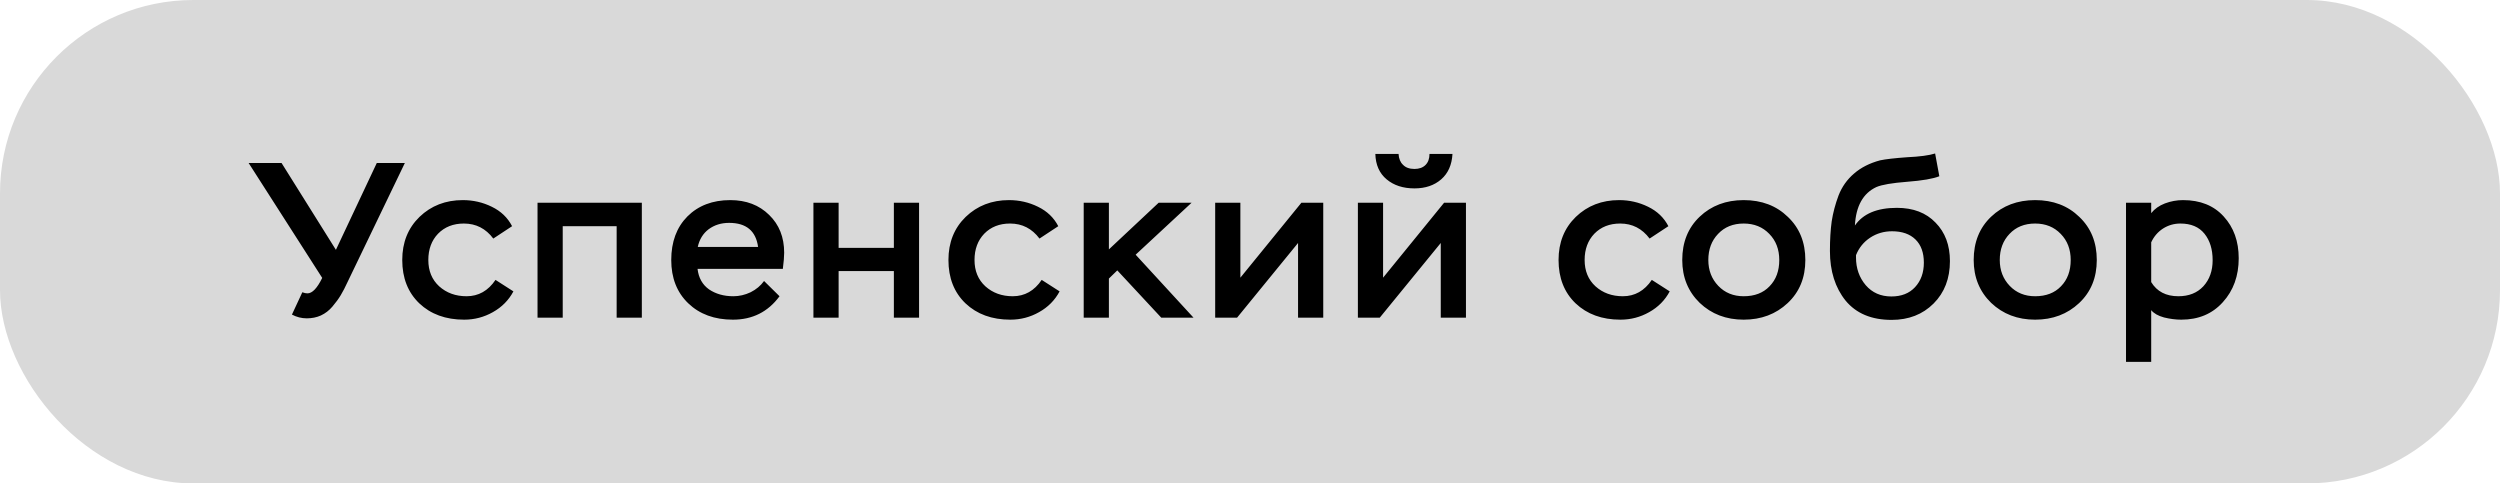
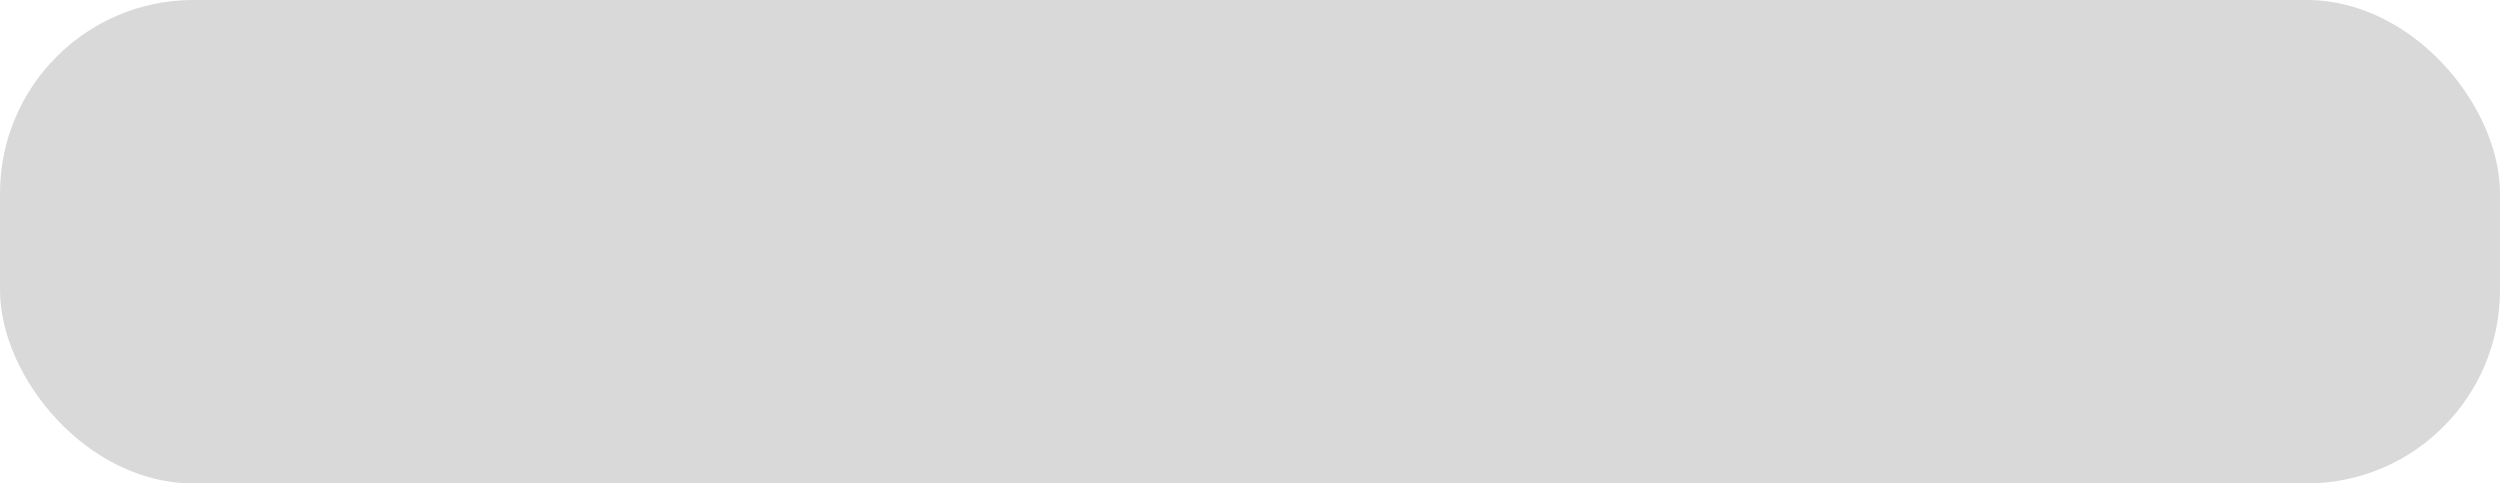
<svg xmlns="http://www.w3.org/2000/svg" width="181" height="35" viewBox="0 0 181 35" fill="none">
  <rect width="181" height="35" rx="14" fill="#D9D9D9" />
-   <path d="M21.136 22.776L21.888 21.16C22.027 21.213 22.149 21.24 22.256 21.24C22.608 21.24 22.965 20.867 23.328 20.12L18 11.8H20.384L24.32 18.088L27.28 11.8H29.312L25.168 20.408C24.997 20.781 24.832 21.101 24.672 21.368C24.512 21.635 24.309 21.912 24.064 22.2C23.829 22.477 23.552 22.691 23.232 22.84C22.923 22.979 22.581 23.048 22.208 23.048C21.835 23.048 21.477 22.957 21.136 22.776ZM35.875 20.264L37.171 21.096C36.83 21.736 36.334 22.237 35.683 22.6C35.043 22.963 34.35 23.144 33.603 23.144C32.27 23.144 31.187 22.749 30.355 21.96C29.534 21.171 29.123 20.125 29.123 18.824C29.123 17.555 29.539 16.515 30.371 15.704C31.214 14.893 32.259 14.488 33.507 14.488C34.254 14.488 34.953 14.648 35.603 14.968C36.265 15.288 36.755 15.757 37.075 16.376L35.715 17.272C35.171 16.547 34.462 16.184 33.587 16.184C32.819 16.184 32.195 16.429 31.715 16.92C31.246 17.411 31.011 18.045 31.011 18.824C31.011 19.613 31.273 20.248 31.795 20.728C32.329 21.208 32.99 21.448 33.779 21.448C34.643 21.448 35.342 21.053 35.875 20.264ZM46.469 23H44.645V16.376H40.741V23H38.917V14.68H46.469V23ZM55.318 20.344L56.438 21.448C55.606 22.579 54.481 23.144 53.062 23.144C51.729 23.144 50.652 22.749 49.83 21.96C49.009 21.171 48.598 20.125 48.598 18.824C48.598 17.512 48.988 16.461 49.766 15.672C50.556 14.883 51.59 14.488 52.87 14.488C54.022 14.488 54.961 14.845 55.686 15.56C56.412 16.264 56.774 17.176 56.774 18.296C56.774 18.573 56.742 18.963 56.678 19.464H50.502C50.577 20.115 50.854 20.611 51.334 20.952C51.825 21.283 52.412 21.448 53.094 21.448C53.521 21.448 53.937 21.352 54.342 21.16C54.748 20.957 55.073 20.685 55.318 20.344ZM52.79 16.136C52.214 16.136 51.718 16.291 51.302 16.6C50.897 16.909 50.636 17.336 50.518 17.88H54.886C54.726 16.717 54.028 16.136 52.79 16.136ZM66.54 23H64.716V19.624H60.716V23H58.892V14.68H60.716V17.944H64.716V14.68H66.54V23ZM75.419 20.264L76.715 21.096C76.374 21.736 75.878 22.237 75.227 22.6C74.587 22.963 73.894 23.144 73.147 23.144C71.814 23.144 70.731 22.749 69.899 21.96C69.078 21.171 68.667 20.125 68.667 18.824C68.667 17.555 69.083 16.515 69.915 15.704C70.758 14.893 71.803 14.488 73.051 14.488C73.798 14.488 74.496 14.648 75.147 14.968C75.808 15.288 76.299 15.757 76.619 16.376L75.259 17.272C74.715 16.547 74.006 16.184 73.131 16.184C72.363 16.184 71.739 16.429 71.259 16.92C70.79 17.411 70.555 18.045 70.555 18.824C70.555 19.613 70.817 20.248 71.339 20.728C71.873 21.208 72.534 21.448 73.323 21.448C74.187 21.448 74.886 21.053 75.419 20.264ZM80.284 23H78.46V14.68H80.284V18.056L83.885 14.68H86.269L82.221 18.44L86.412 23H84.076L80.892 19.576L80.284 20.168V23ZM93.979 17.592L89.563 23H87.979V14.68H89.803V20.104L94.219 14.68H95.803V23H93.979V17.592ZM104.311 17.592L99.894 23H98.311V14.68H100.135V20.104L104.551 14.68H106.135V23H104.311V17.592ZM99.575 11.144H101.255C101.276 11.485 101.383 11.747 101.575 11.928C101.767 12.131 102.044 12.232 102.407 12.232C102.748 12.232 103.015 12.136 103.207 11.944C103.399 11.752 103.495 11.485 103.495 11.144H105.159C105.116 11.933 104.844 12.547 104.343 12.984C103.841 13.421 103.196 13.64 102.407 13.64C101.585 13.64 100.913 13.421 100.391 12.984C99.868 12.547 99.596 11.933 99.575 11.144ZM119.591 20.264L120.887 21.096C120.546 21.736 120.05 22.237 119.399 22.6C118.759 22.963 118.066 23.144 117.319 23.144C115.986 23.144 114.903 22.749 114.071 21.96C113.25 21.171 112.839 20.125 112.839 18.824C112.839 17.555 113.255 16.515 114.087 15.704C114.93 14.893 115.975 14.488 117.223 14.488C117.97 14.488 118.668 14.648 119.319 14.968C119.98 15.288 120.471 15.757 120.791 16.376L119.431 17.272C118.887 16.547 118.178 16.184 117.303 16.184C116.535 16.184 115.911 16.429 115.431 16.92C114.962 17.411 114.727 18.045 114.727 18.824C114.727 19.613 114.988 20.248 115.511 20.728C116.044 21.208 116.706 21.448 117.495 21.448C118.359 21.448 119.058 21.053 119.591 20.264ZM121.795 18.824C121.795 17.533 122.217 16.488 123.059 15.688C123.902 14.888 124.963 14.488 126.243 14.488C127.545 14.488 128.611 14.893 129.443 15.704C130.286 16.504 130.707 17.544 130.707 18.824C130.707 20.104 130.281 21.144 129.427 21.944C128.574 22.744 127.513 23.144 126.243 23.144C124.974 23.144 123.913 22.739 123.059 21.928C122.217 21.107 121.795 20.072 121.795 18.824ZM123.683 18.824C123.683 19.571 123.923 20.195 124.403 20.696C124.883 21.197 125.497 21.448 126.243 21.448C127.033 21.448 127.657 21.208 128.115 20.728C128.585 20.248 128.819 19.613 128.819 18.824C128.819 18.056 128.579 17.427 128.099 16.936C127.619 16.435 127.001 16.184 126.243 16.184C125.475 16.184 124.857 16.435 124.387 16.936C123.918 17.427 123.683 18.056 123.683 18.824ZM140.103 11.112L140.407 12.76C139.959 12.941 139.186 13.075 138.087 13.16C136.988 13.245 136.242 13.373 135.847 13.544C134.887 13.992 134.37 14.92 134.295 16.328C134.882 15.475 135.895 15.048 137.335 15.048C138.519 15.048 139.452 15.405 140.135 16.12C140.828 16.824 141.175 17.752 141.175 18.904C141.175 20.163 140.78 21.187 139.991 21.976C139.202 22.765 138.188 23.16 136.951 23.16C135.5 23.16 134.391 22.696 133.623 21.768C132.866 20.829 132.487 19.629 132.487 18.168C132.487 17.357 132.53 16.643 132.615 16.024C132.711 15.405 132.876 14.781 133.111 14.152C133.356 13.523 133.73 12.995 134.231 12.568C134.732 12.131 135.362 11.811 136.119 11.608C136.524 11.523 137.175 11.448 138.071 11.384C138.988 11.341 139.666 11.251 140.103 11.112ZM134.375 18.472V18.648C134.375 19.427 134.61 20.093 135.079 20.648C135.548 21.192 136.167 21.464 136.935 21.464C137.66 21.464 138.231 21.24 138.647 20.792C139.074 20.333 139.287 19.741 139.287 19.016C139.287 18.291 139.084 17.731 138.679 17.336C138.274 16.941 137.708 16.744 136.983 16.744C136.396 16.744 135.868 16.899 135.399 17.208C134.93 17.517 134.588 17.939 134.375 18.472ZM142.895 18.824C142.895 17.533 143.317 16.488 144.159 15.688C145.002 14.888 146.063 14.488 147.343 14.488C148.645 14.488 149.711 14.893 150.543 15.704C151.386 16.504 151.807 17.544 151.807 18.824C151.807 20.104 151.381 21.144 150.527 21.944C149.674 22.744 148.613 23.144 147.343 23.144C146.074 23.144 145.013 22.739 144.159 21.928C143.317 21.107 142.895 20.072 142.895 18.824ZM144.783 18.824C144.783 19.571 145.023 20.195 145.503 20.696C145.983 21.197 146.597 21.448 147.343 21.448C148.133 21.448 148.757 21.208 149.215 20.728C149.685 20.248 149.919 19.613 149.919 18.824C149.919 18.056 149.679 17.427 149.199 16.936C148.719 16.435 148.101 16.184 147.343 16.184C146.575 16.184 145.957 16.435 145.487 16.936C145.018 17.427 144.783 18.056 144.783 18.824ZM155.747 26.2H153.923V14.68H155.747V15.432C155.992 15.123 156.323 14.888 156.739 14.728C157.166 14.568 157.603 14.488 158.051 14.488C159.299 14.488 160.28 14.883 160.995 15.672C161.72 16.461 162.083 17.469 162.083 18.696C162.083 19.976 161.699 21.037 160.931 21.88C160.174 22.723 159.171 23.144 157.923 23.144C157.528 23.144 157.112 23.091 156.675 22.984C156.248 22.867 155.939 22.691 155.747 22.456V26.2ZM157.859 16.184C157.4 16.184 156.979 16.307 156.595 16.552C156.222 16.797 155.939 17.128 155.747 17.544V20.424C156.163 21.107 156.819 21.448 157.715 21.448C158.472 21.448 159.075 21.208 159.523 20.728C159.971 20.237 160.195 19.608 160.195 18.84C160.195 18.051 159.998 17.411 159.603 16.92C159.208 16.429 158.627 16.184 157.859 16.184Z" fill="black" />
</svg>